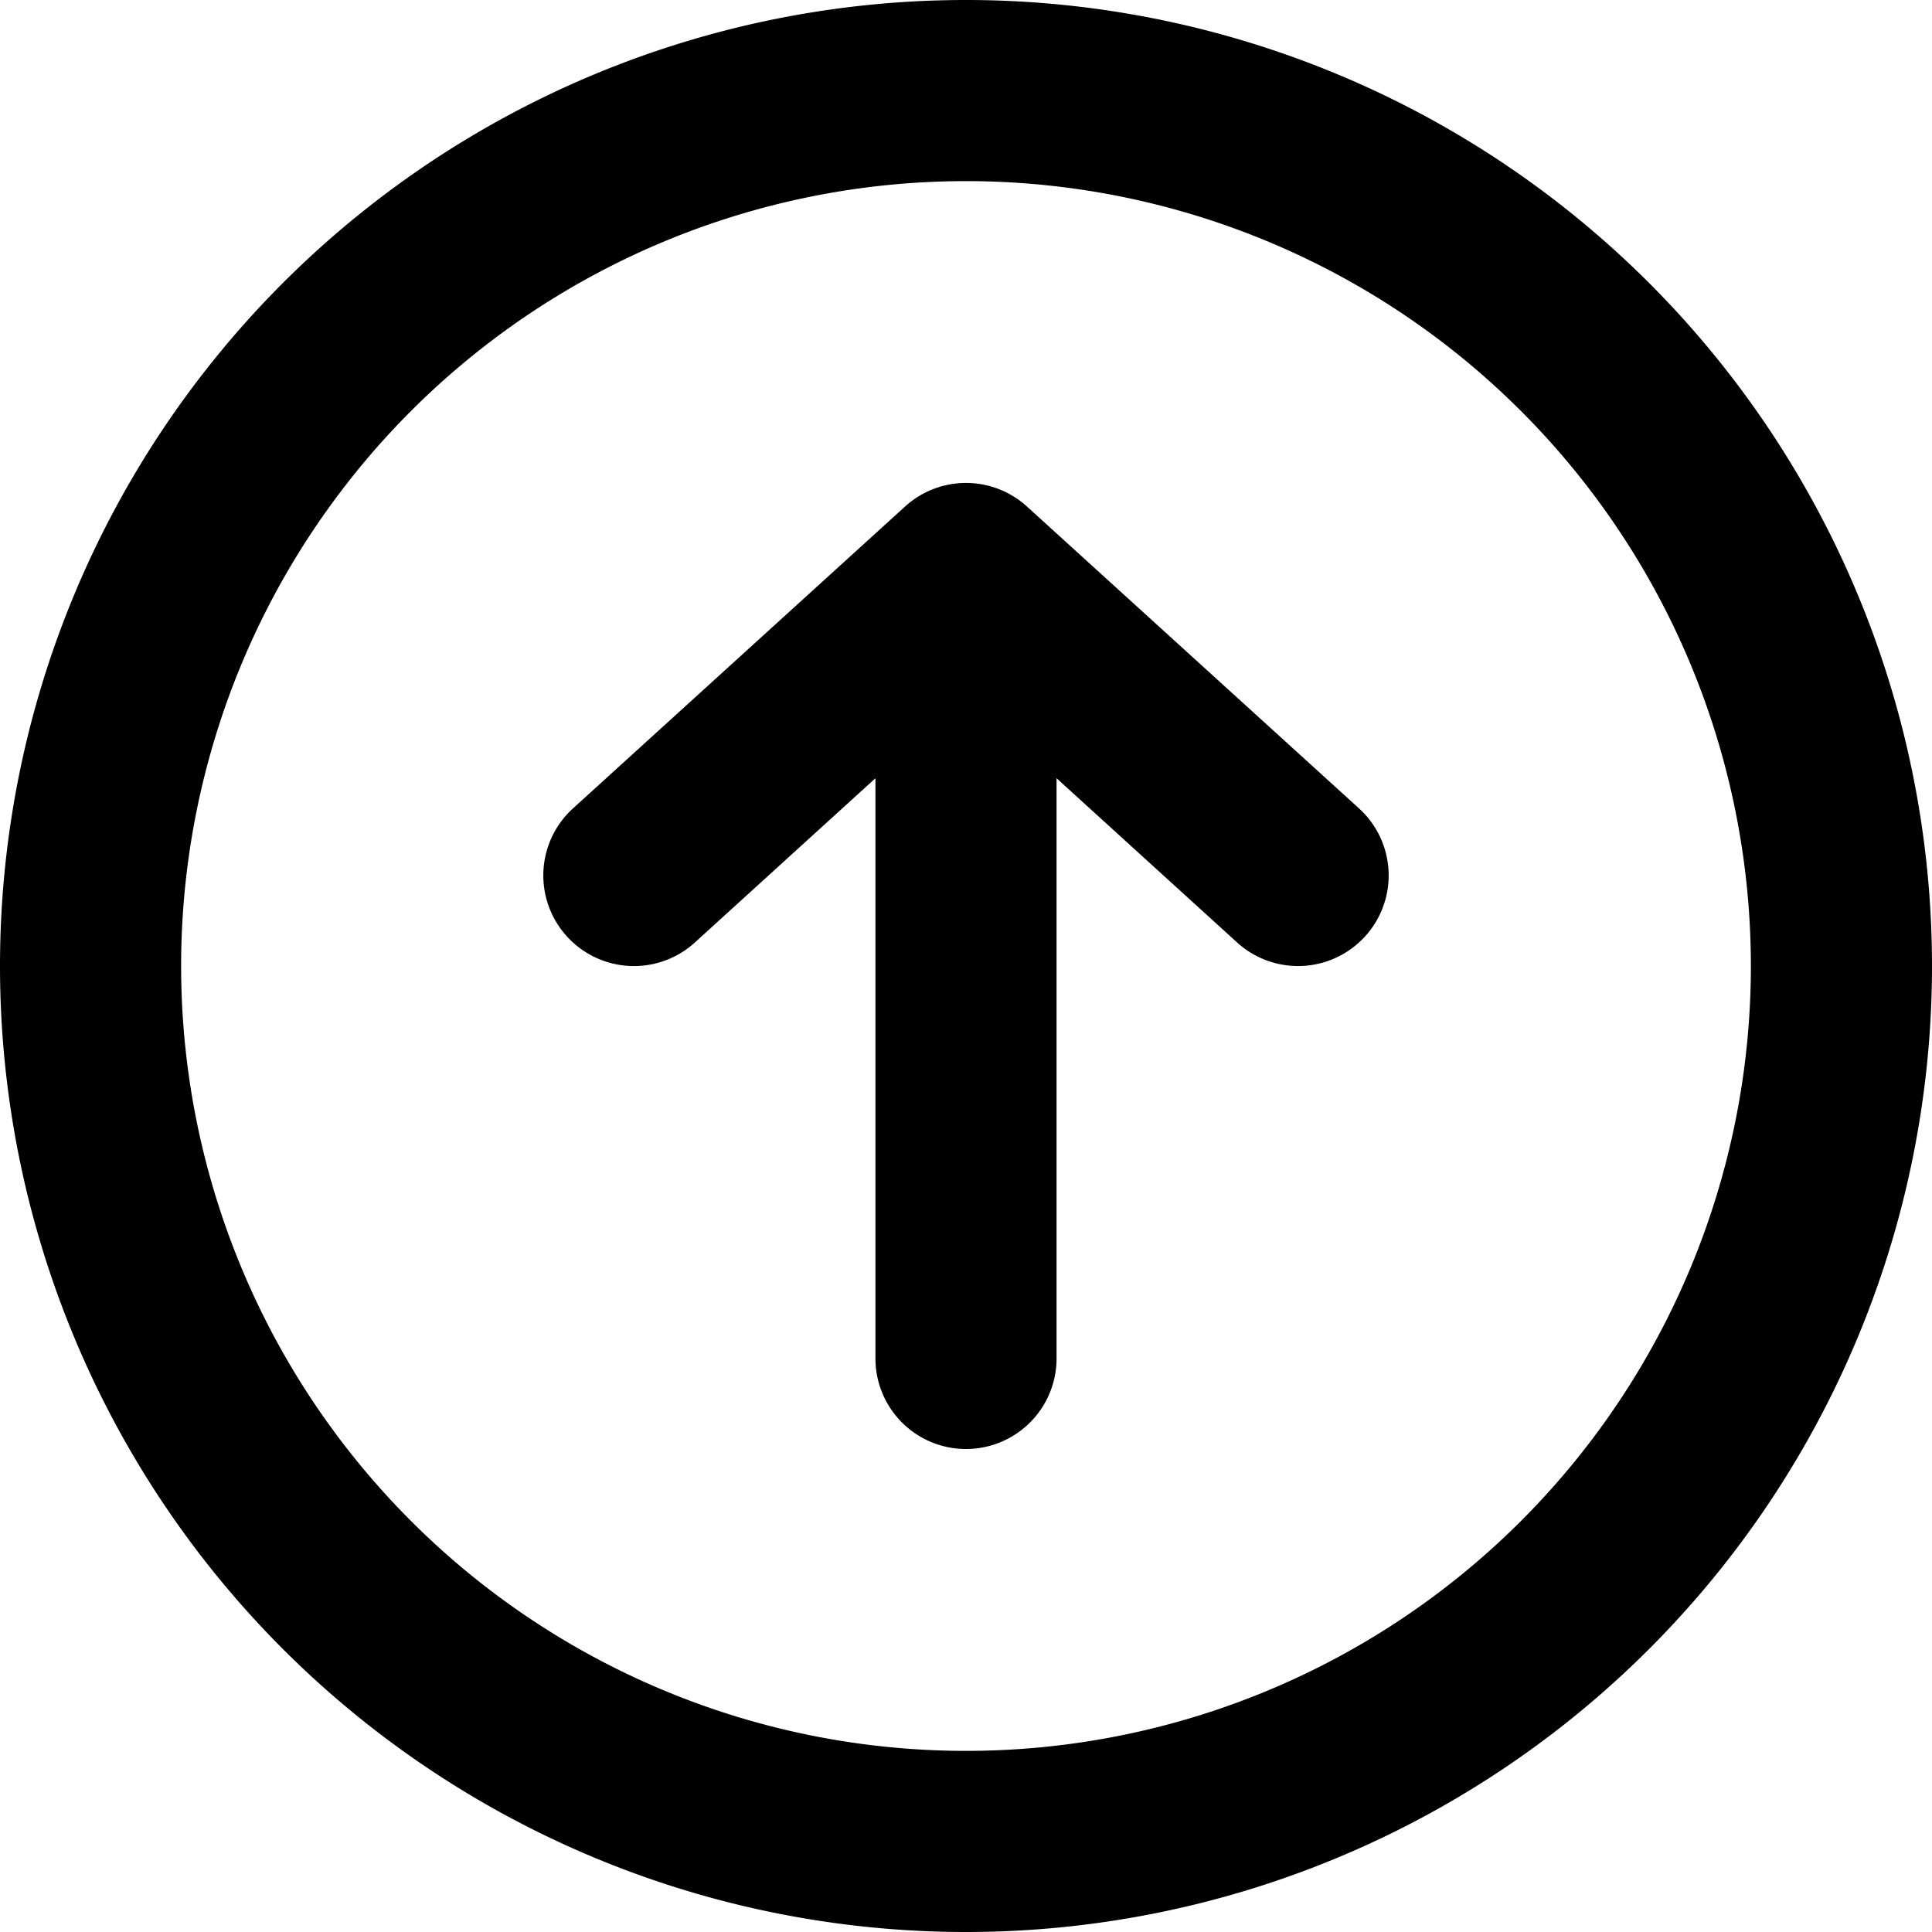
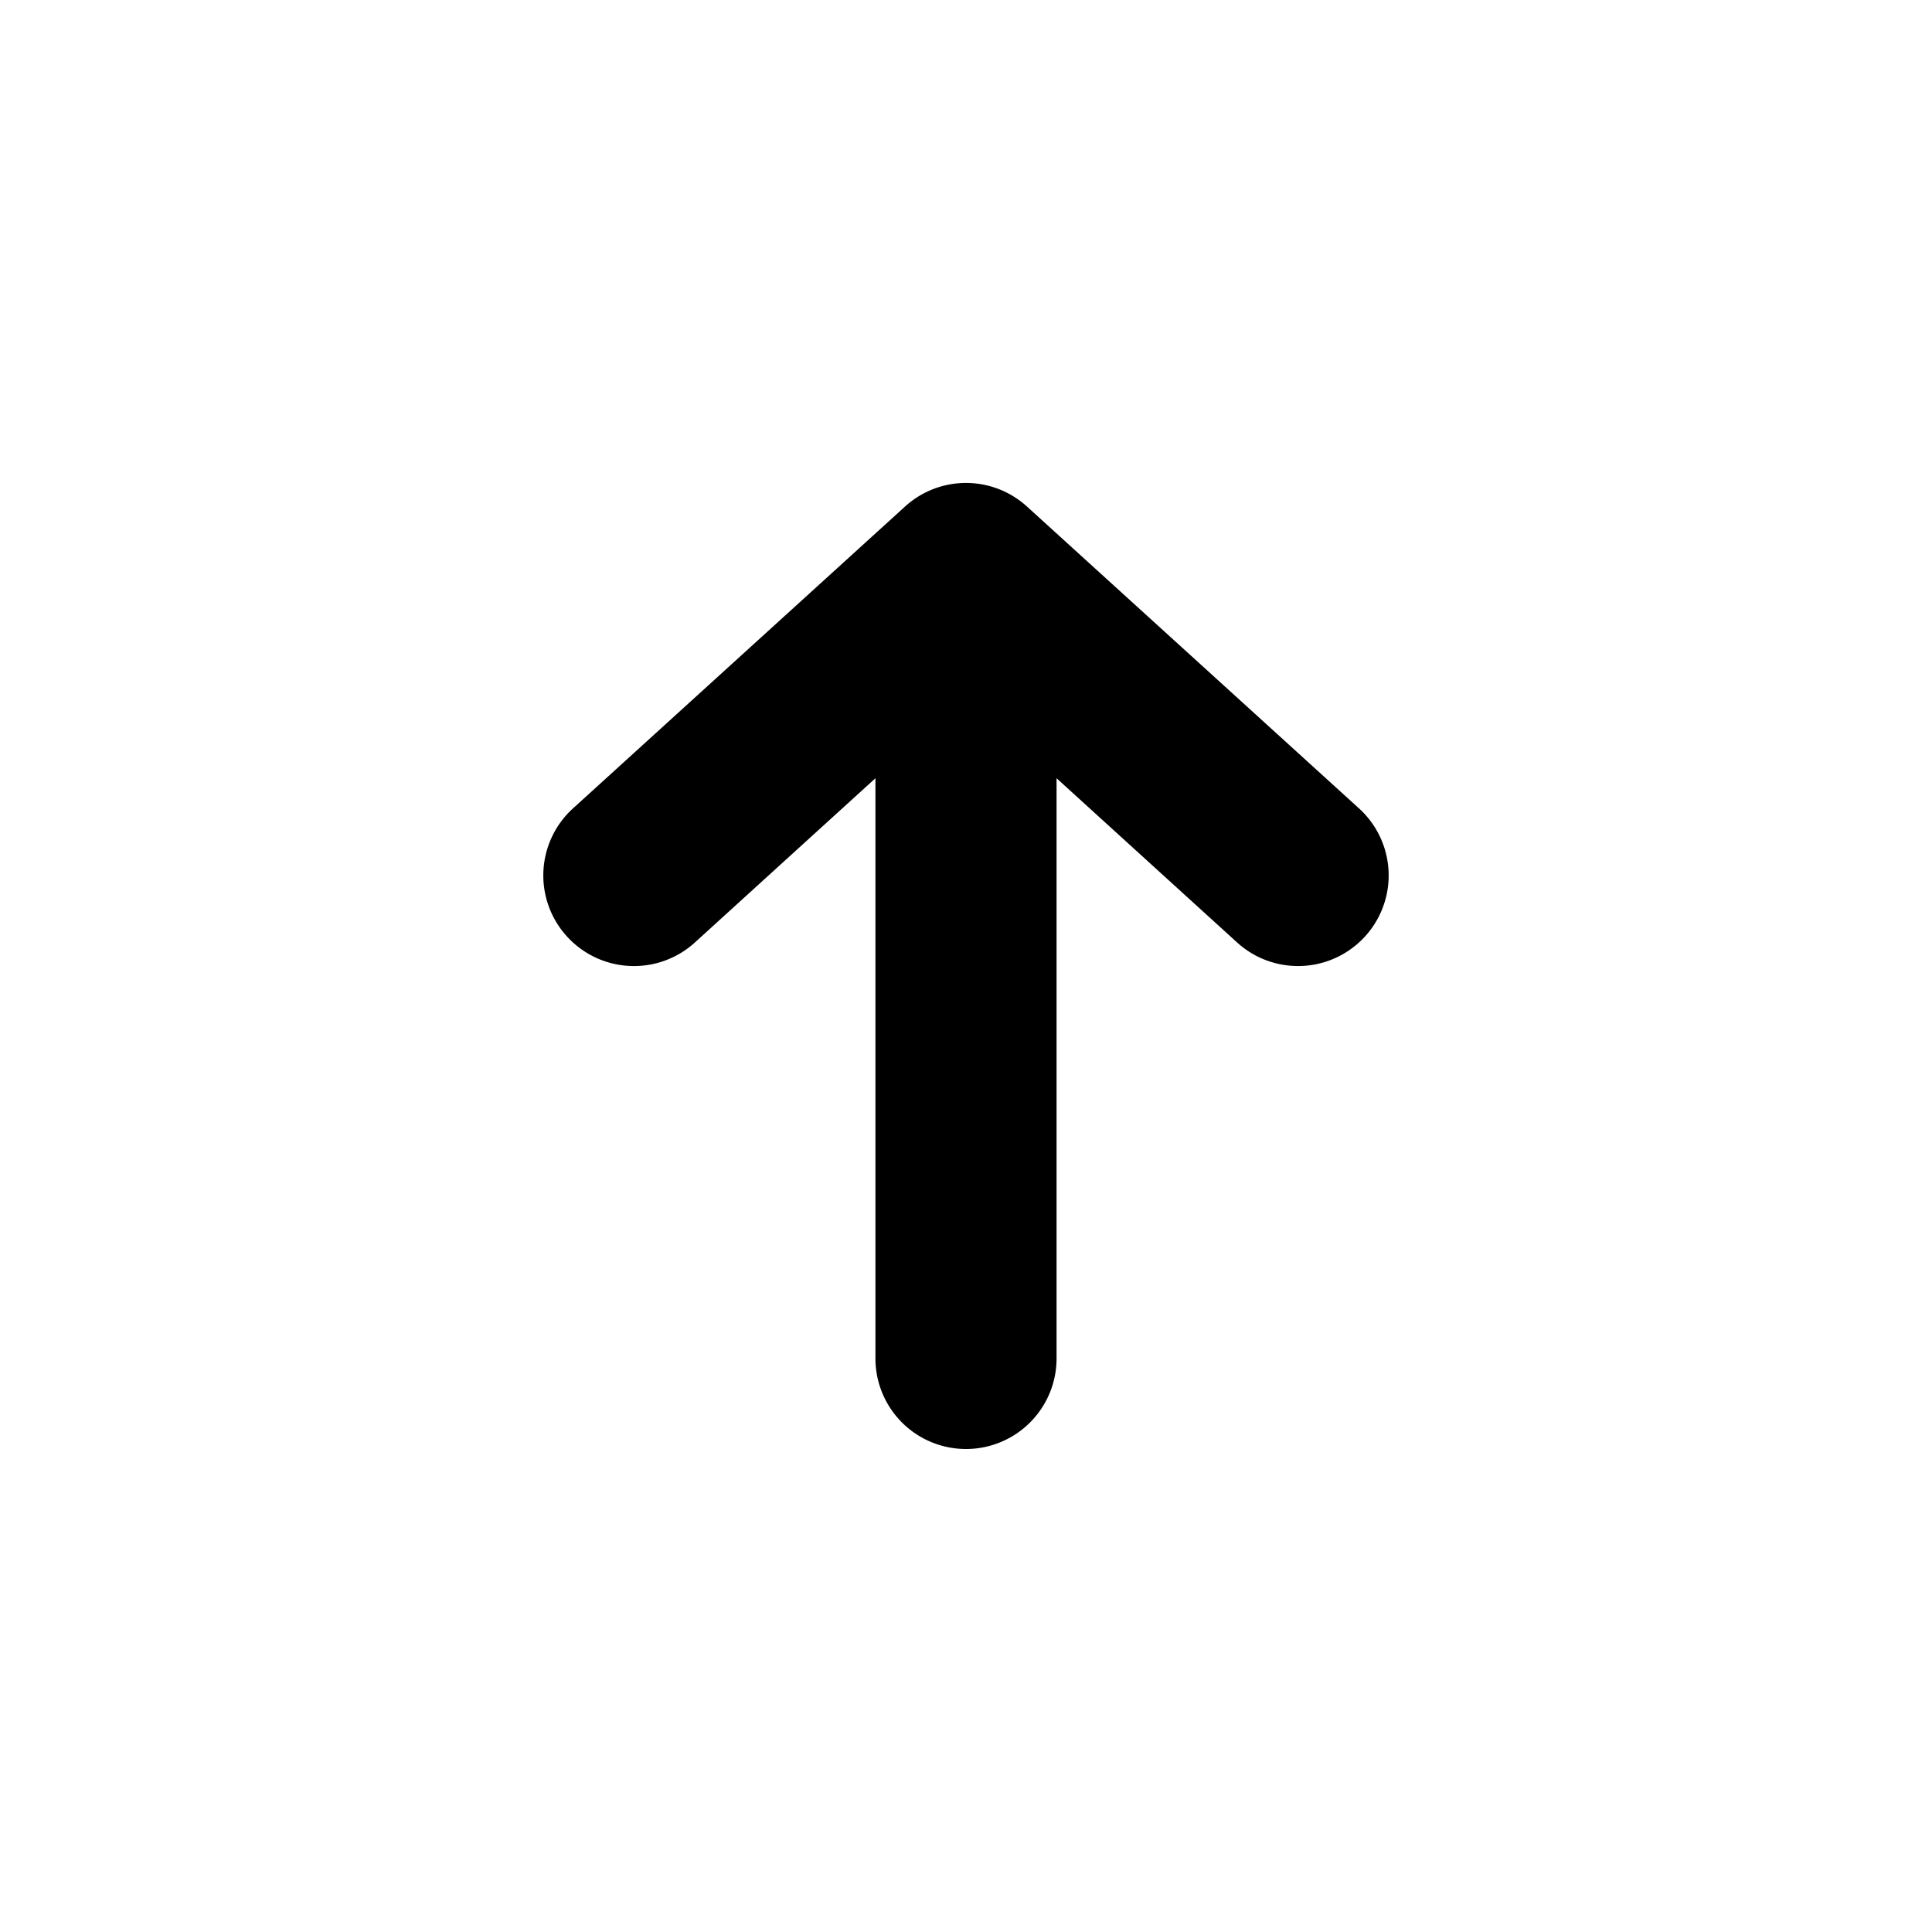
<svg xmlns="http://www.w3.org/2000/svg" width="800px" height="800px" viewBox="0 0 16 16" fill="none">
  <g fill="#000000">
    <path d="M4.695 7.755a.75.75 0 001.06.05l1.495-1.36v4.805a.75.75 0 001.5 0V6.445l1.495 1.36a.75.75 0 001.01-1.11l-2.75-2.5a.75.75 0 00-1.01 0l-2.75 2.5a.75.75 0 00-.05 1.06z" />
-     <path fill-rule="evenodd" d="M0 8a8 8 0 1116 0A8 8 0 010 8zm8-6.5a6.5 6.5 0 100 13 6.5 6.5 0 000-13z" clip-rule="evenodd" />
  </g>
</svg>